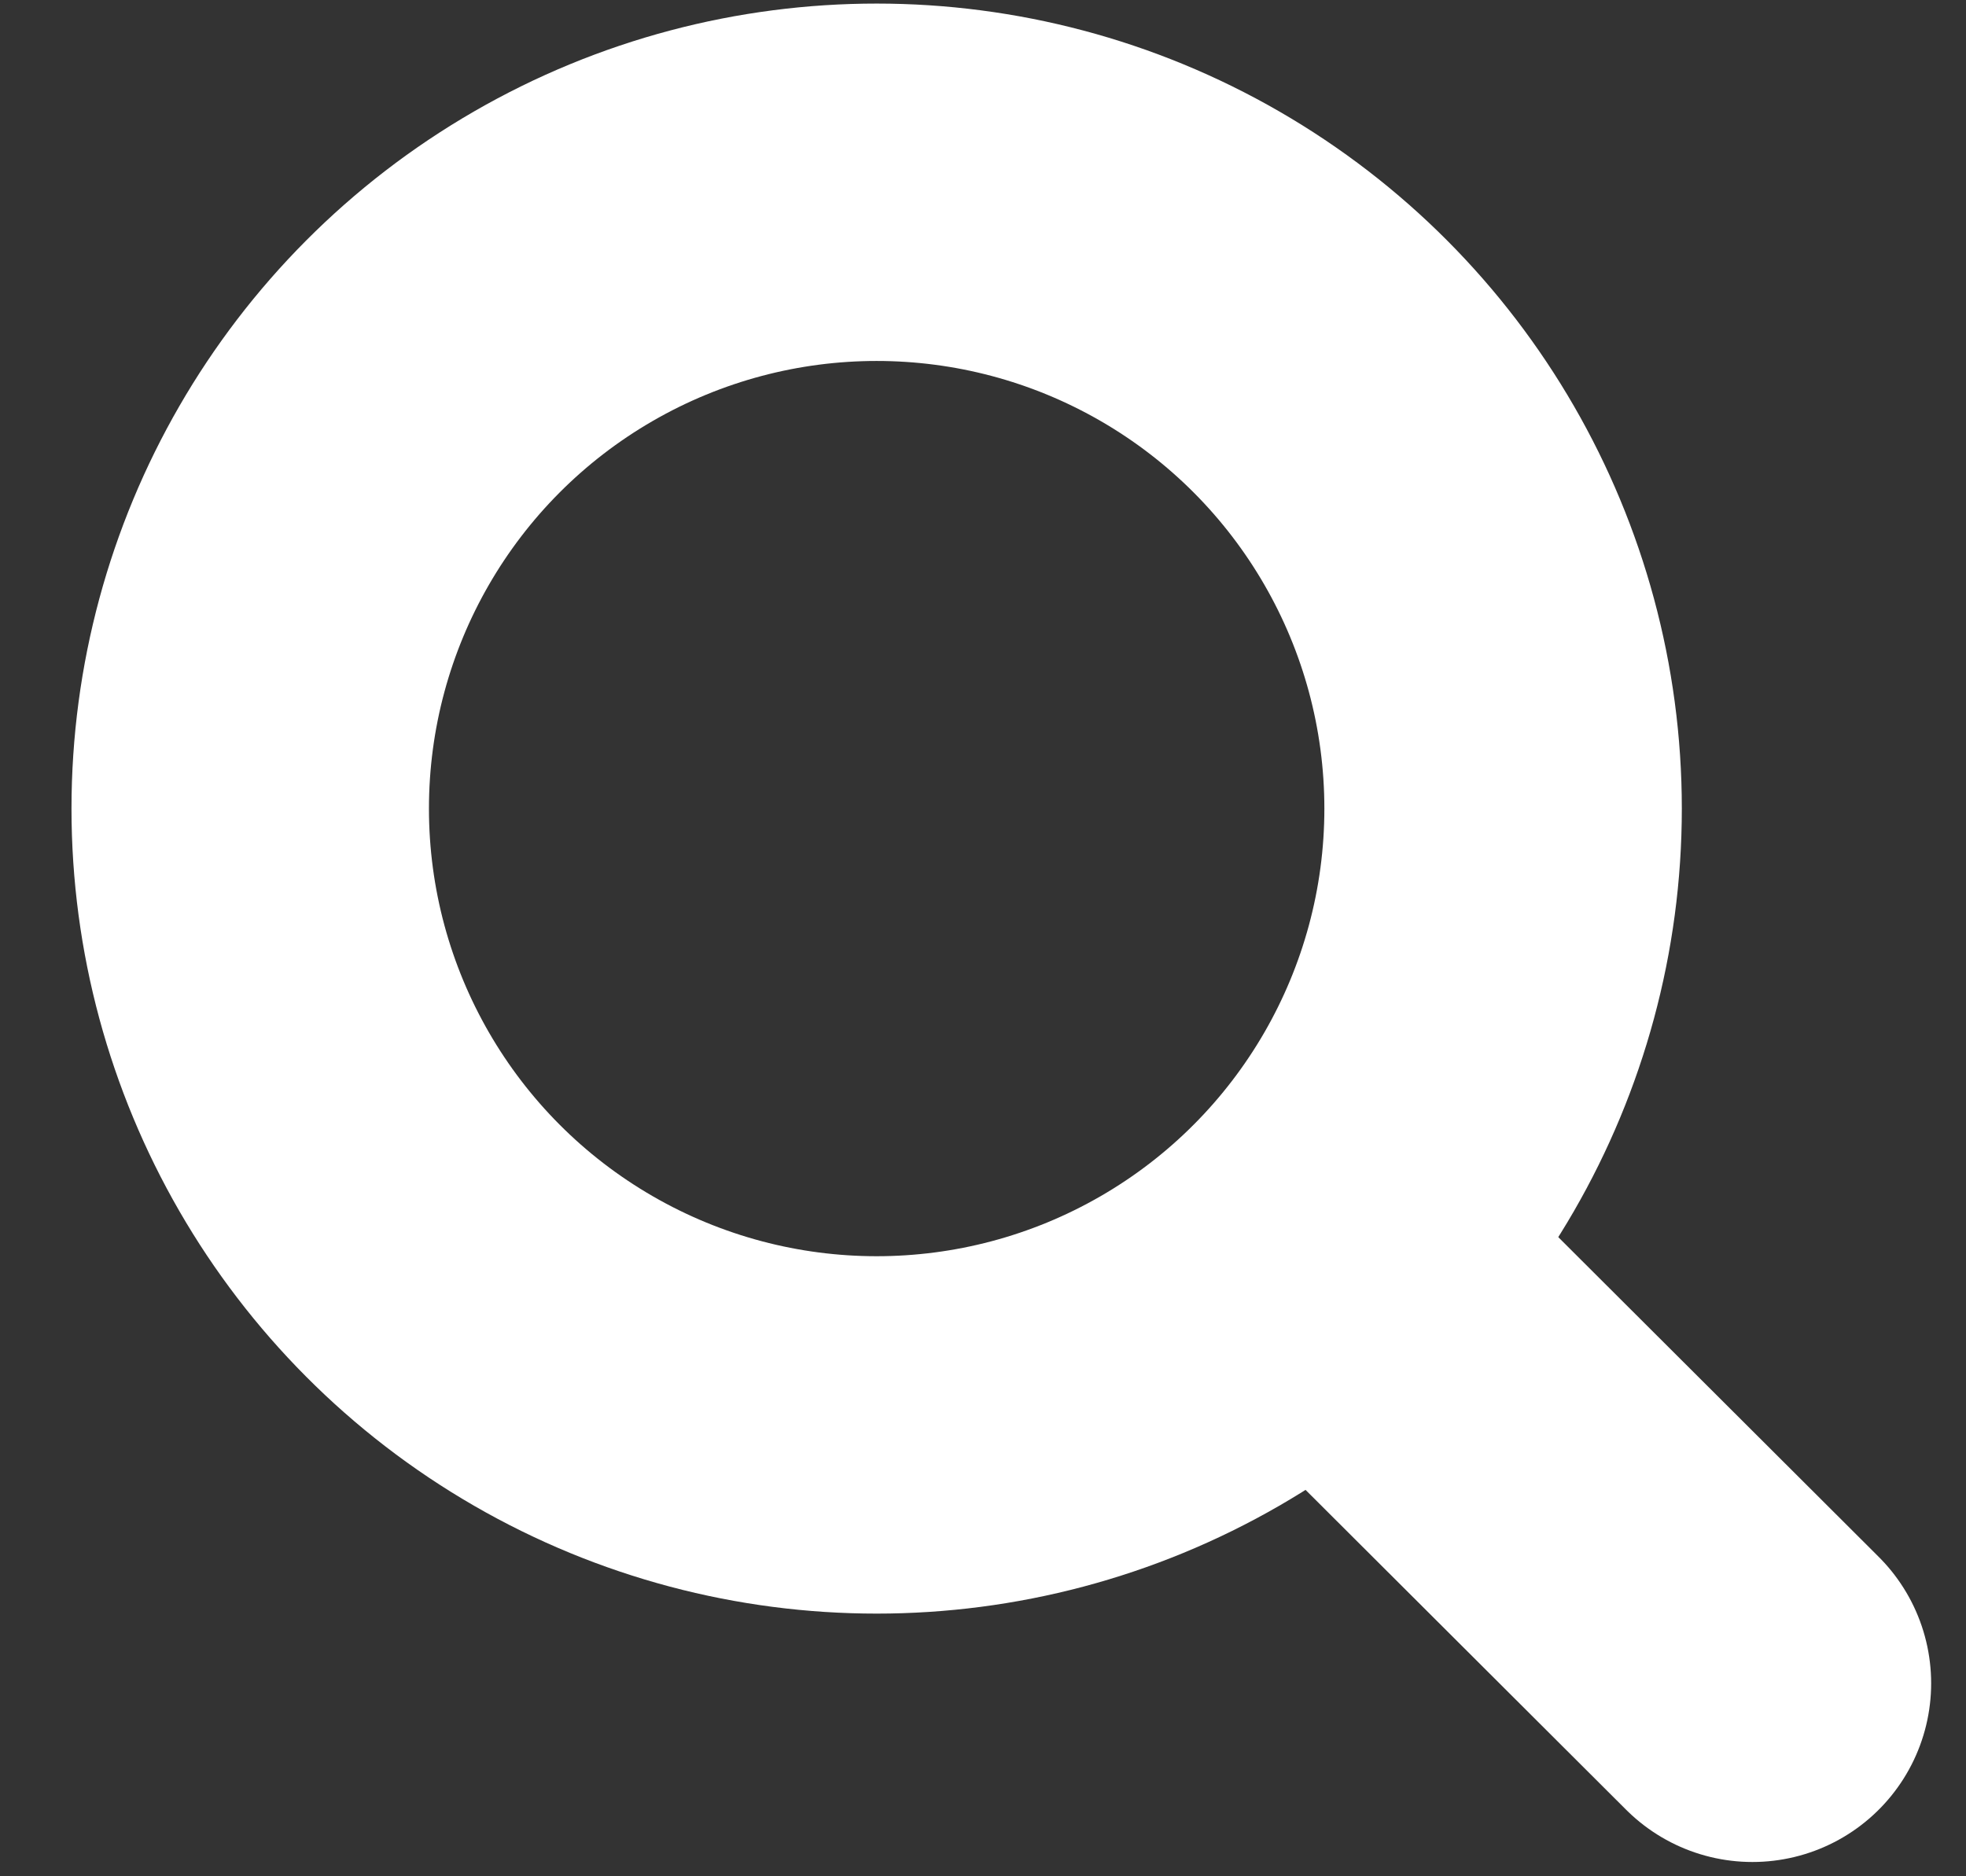
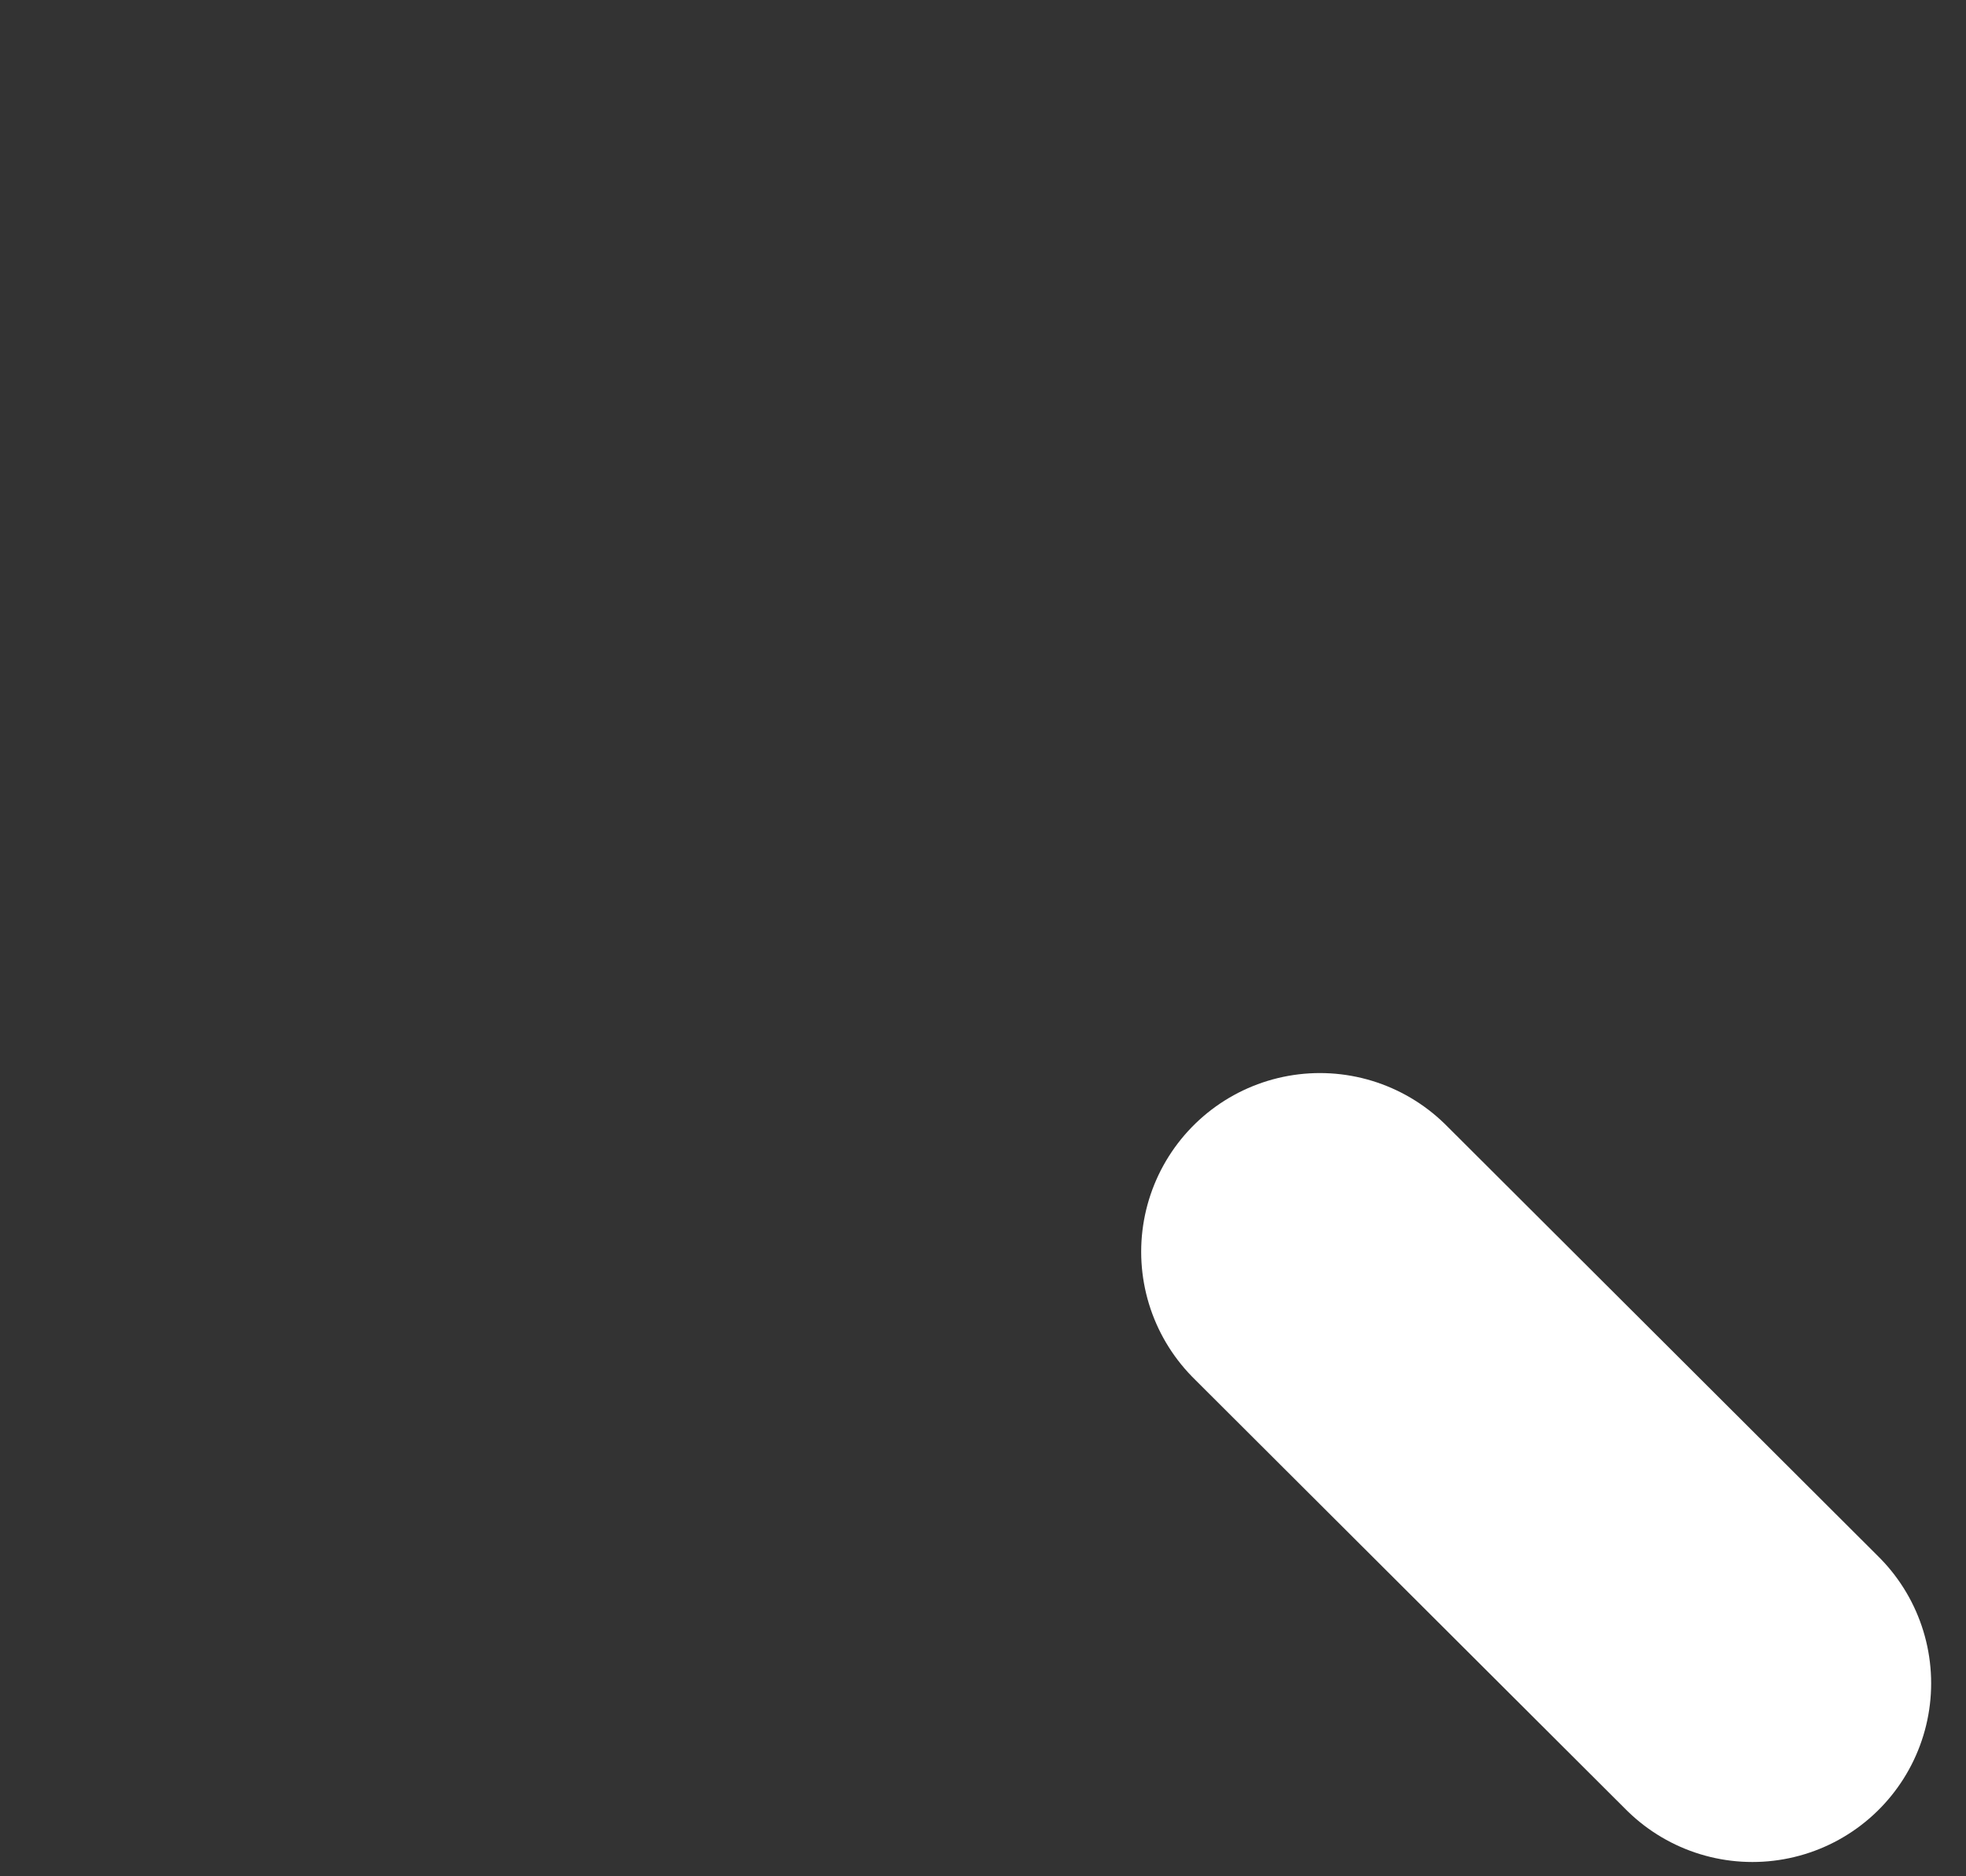
<svg xmlns="http://www.w3.org/2000/svg" id="b" width="22" height="21" viewBox="0 0 22 21">
  <rect x="0" y="0" width="22" height="21" fill="#333333" stroke="none" />
  <defs>
    <style>.e{fill:none;stroke:#fff;stroke-linecap:round;stroke-linejoin:round;stroke-width:4px;}</style>
  </defs>
-   <circle class="e" cx="9.81" cy="9.05" r="7.01" />
  <line class="e" x1="14.77" y1="14.01" x2="19.61" y2="18.84" />
</svg>